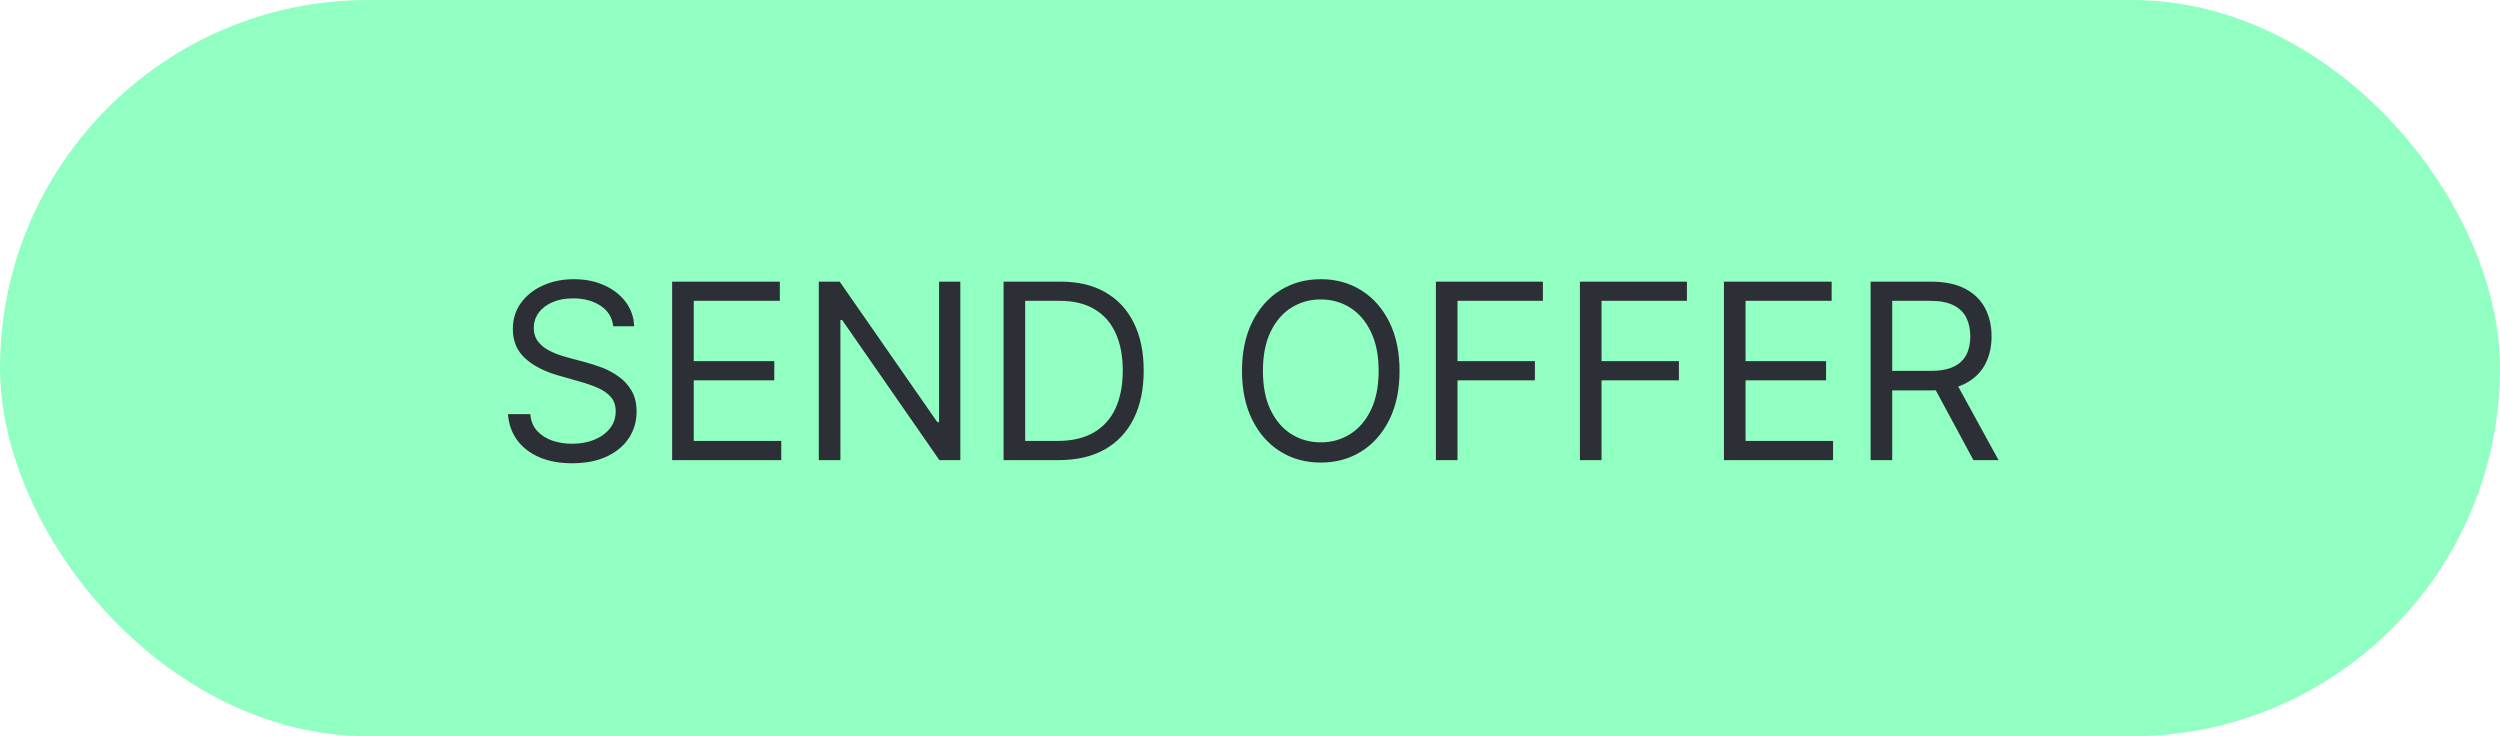
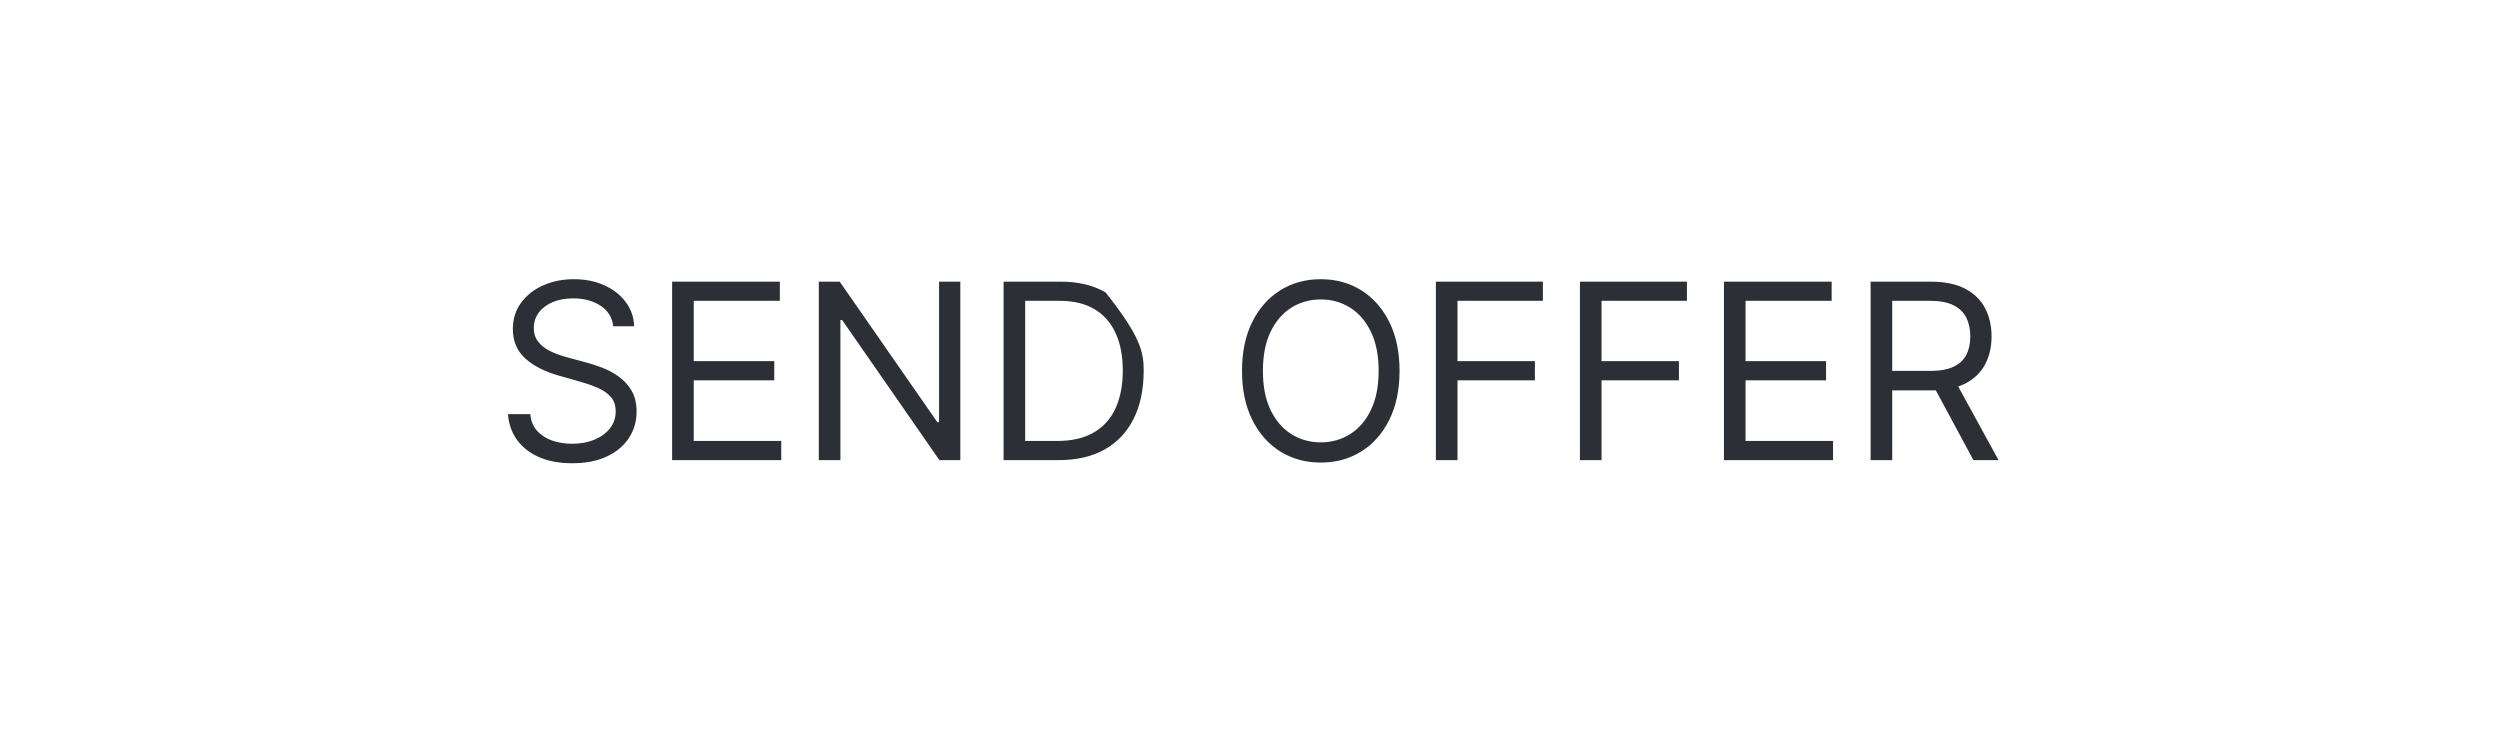
<svg xmlns="http://www.w3.org/2000/svg" width="163" height="48" viewBox="0 0 163 48" fill="none">
-   <rect width="163" height="48" rx="24" fill="#91FFC1" />
-   <path d="M39.984 21.273C39.916 20.697 39.639 20.25 39.154 19.932C38.669 19.614 38.075 19.454 37.37 19.454C36.855 19.454 36.404 19.538 36.018 19.704C35.635 19.871 35.336 20.1 35.12 20.392C34.908 20.684 34.802 21.015 34.802 21.386C34.802 21.697 34.876 21.964 35.023 22.188C35.175 22.407 35.368 22.591 35.603 22.739C35.838 22.883 36.084 23.002 36.342 23.097C36.599 23.188 36.836 23.261 37.052 23.318L38.234 23.636C38.537 23.716 38.874 23.826 39.245 23.966C39.62 24.106 39.978 24.297 40.319 24.54C40.664 24.778 40.948 25.085 41.171 25.46C41.395 25.835 41.506 26.296 41.506 26.841C41.506 27.47 41.342 28.038 41.012 28.546C40.686 29.053 40.209 29.456 39.58 29.756C38.955 30.055 38.196 30.204 37.302 30.204C36.468 30.204 35.747 30.07 35.137 29.801C34.531 29.532 34.054 29.157 33.705 28.676C33.361 28.195 33.166 27.636 33.12 27H34.575C34.612 27.439 34.76 27.803 35.018 28.091C35.279 28.375 35.609 28.587 36.006 28.727C36.408 28.864 36.84 28.932 37.302 28.932C37.84 28.932 38.323 28.845 38.751 28.671C39.179 28.492 39.518 28.246 39.768 27.932C40.018 27.614 40.143 27.242 40.143 26.818C40.143 26.432 40.035 26.117 39.819 25.875C39.603 25.633 39.319 25.436 38.967 25.284C38.614 25.133 38.234 25 37.825 24.886L36.393 24.477C35.484 24.216 34.764 23.843 34.234 23.358C33.703 22.873 33.438 22.239 33.438 21.454C33.438 20.803 33.614 20.235 33.967 19.75C34.323 19.261 34.8 18.883 35.398 18.614C36.001 18.341 36.673 18.204 37.416 18.204C38.166 18.204 38.832 18.339 39.416 18.608C39.999 18.873 40.461 19.237 40.802 19.699C41.147 20.161 41.328 20.686 41.347 21.273H39.984ZM43.823 30V18.364H50.846V19.614H45.232V23.546H50.482V24.796H45.232V28.75H50.937V30H43.823ZM62.613 18.364V30H61.249L54.908 20.864H54.795V30H53.386V18.364H54.749L61.113 27.523H61.227V18.364H62.613ZM69.023 30H65.433V18.364H69.183C70.311 18.364 71.277 18.597 72.08 19.062C72.883 19.525 73.499 20.189 73.927 21.057C74.355 21.921 74.569 22.954 74.569 24.159C74.569 25.371 74.353 26.415 73.921 27.29C73.489 28.161 72.861 28.831 72.035 29.301C71.209 29.767 70.205 30 69.023 30ZM66.842 28.75H68.933C69.895 28.75 70.692 28.564 71.325 28.193C71.957 27.822 72.429 27.294 72.739 26.608C73.05 25.922 73.205 25.106 73.205 24.159C73.205 23.22 73.052 22.411 72.745 21.733C72.438 21.051 71.98 20.528 71.37 20.165C70.76 19.797 70.001 19.614 69.092 19.614H66.842V28.75ZM91.251 24.182C91.251 25.409 91.029 26.47 90.586 27.364C90.143 28.258 89.535 28.947 88.762 29.432C87.989 29.917 87.107 30.159 86.114 30.159C85.122 30.159 84.239 29.917 83.467 29.432C82.694 28.947 82.086 28.258 81.643 27.364C81.2 26.47 80.978 25.409 80.978 24.182C80.978 22.954 81.2 21.894 81.643 21C82.086 20.106 82.694 19.417 83.467 18.932C84.239 18.447 85.122 18.204 86.114 18.204C87.107 18.204 87.989 18.447 88.762 18.932C89.535 19.417 90.143 20.106 90.586 21C91.029 21.894 91.251 22.954 91.251 24.182ZM89.887 24.182C89.887 23.174 89.719 22.324 89.381 21.631C89.048 20.938 88.595 20.413 88.023 20.057C87.455 19.701 86.819 19.523 86.114 19.523C85.41 19.523 84.772 19.701 84.2 20.057C83.631 20.413 83.179 20.938 82.842 21.631C82.508 22.324 82.342 23.174 82.342 24.182C82.342 25.189 82.508 26.04 82.842 26.733C83.179 27.426 83.631 27.951 84.2 28.307C84.772 28.663 85.41 28.841 86.114 28.841C86.819 28.841 87.455 28.663 88.023 28.307C88.595 27.951 89.048 27.426 89.381 26.733C89.719 26.04 89.887 25.189 89.887 24.182ZM93.62 30V18.364H100.597V19.614H95.029V23.546H100.075V24.796H95.029V30H93.62ZM103.011 30V18.364H109.988V19.614H104.42V23.546H109.465V24.796H104.42V30H103.011ZM112.401 30V18.364H119.424V19.614H113.81V23.546H119.06V24.796H113.81V28.75H119.515V30H112.401ZM121.964 30V18.364H125.896C126.805 18.364 127.551 18.519 128.134 18.829C128.718 19.136 129.149 19.559 129.43 20.097C129.71 20.634 129.85 21.246 129.85 21.932C129.85 22.617 129.71 23.225 129.43 23.756C129.149 24.286 128.719 24.703 128.14 25.006C127.56 25.305 126.82 25.454 125.918 25.454H122.737V24.182H125.873C126.494 24.182 126.994 24.091 127.373 23.909C127.755 23.727 128.032 23.47 128.202 23.136C128.377 22.799 128.464 22.398 128.464 21.932C128.464 21.466 128.377 21.059 128.202 20.71C128.028 20.362 127.75 20.093 127.367 19.903C126.985 19.71 126.479 19.614 125.85 19.614H123.373V30H121.964ZM127.441 24.773L130.305 30H128.668L125.85 24.773H127.441Z" fill="#2D2F36" />
+   <path d="M39.984 21.273C39.916 20.697 39.639 20.25 39.154 19.932C38.669 19.614 38.075 19.454 37.37 19.454C36.855 19.454 36.404 19.538 36.018 19.704C35.635 19.871 35.336 20.1 35.12 20.392C34.908 20.684 34.802 21.015 34.802 21.386C34.802 21.697 34.876 21.964 35.023 22.188C35.175 22.407 35.368 22.591 35.603 22.739C35.838 22.883 36.084 23.002 36.342 23.097C36.599 23.188 36.836 23.261 37.052 23.318L38.234 23.636C38.537 23.716 38.874 23.826 39.245 23.966C39.62 24.106 39.978 24.297 40.319 24.54C40.664 24.778 40.948 25.085 41.171 25.46C41.395 25.835 41.506 26.296 41.506 26.841C41.506 27.47 41.342 28.038 41.012 28.546C40.686 29.053 40.209 29.456 39.58 29.756C38.955 30.055 38.196 30.204 37.302 30.204C36.468 30.204 35.747 30.07 35.137 29.801C34.531 29.532 34.054 29.157 33.705 28.676C33.361 28.195 33.166 27.636 33.12 27H34.575C34.612 27.439 34.76 27.803 35.018 28.091C35.279 28.375 35.609 28.587 36.006 28.727C36.408 28.864 36.84 28.932 37.302 28.932C37.84 28.932 38.323 28.845 38.751 28.671C39.179 28.492 39.518 28.246 39.768 27.932C40.018 27.614 40.143 27.242 40.143 26.818C40.143 26.432 40.035 26.117 39.819 25.875C39.603 25.633 39.319 25.436 38.967 25.284C38.614 25.133 38.234 25 37.825 24.886L36.393 24.477C35.484 24.216 34.764 23.843 34.234 23.358C33.703 22.873 33.438 22.239 33.438 21.454C33.438 20.803 33.614 20.235 33.967 19.75C34.323 19.261 34.8 18.883 35.398 18.614C36.001 18.341 36.673 18.204 37.416 18.204C38.166 18.204 38.832 18.339 39.416 18.608C39.999 18.873 40.461 19.237 40.802 19.699C41.147 20.161 41.328 20.686 41.347 21.273H39.984ZM43.823 30V18.364H50.846V19.614H45.232V23.546H50.482V24.796H45.232V28.75H50.937V30H43.823ZM62.613 18.364V30H61.249L54.908 20.864H54.795V30H53.386V18.364H54.749L61.113 27.523H61.227V18.364H62.613ZM69.023 30H65.433V18.364H69.183C70.311 18.364 71.277 18.597 72.08 19.062C74.355 21.921 74.569 22.954 74.569 24.159C74.569 25.371 74.353 26.415 73.921 27.29C73.489 28.161 72.861 28.831 72.035 29.301C71.209 29.767 70.205 30 69.023 30ZM66.842 28.75H68.933C69.895 28.75 70.692 28.564 71.325 28.193C71.957 27.822 72.429 27.294 72.739 26.608C73.05 25.922 73.205 25.106 73.205 24.159C73.205 23.22 73.052 22.411 72.745 21.733C72.438 21.051 71.98 20.528 71.37 20.165C70.76 19.797 70.001 19.614 69.092 19.614H66.842V28.75ZM91.251 24.182C91.251 25.409 91.029 26.47 90.586 27.364C90.143 28.258 89.535 28.947 88.762 29.432C87.989 29.917 87.107 30.159 86.114 30.159C85.122 30.159 84.239 29.917 83.467 29.432C82.694 28.947 82.086 28.258 81.643 27.364C81.2 26.47 80.978 25.409 80.978 24.182C80.978 22.954 81.2 21.894 81.643 21C82.086 20.106 82.694 19.417 83.467 18.932C84.239 18.447 85.122 18.204 86.114 18.204C87.107 18.204 87.989 18.447 88.762 18.932C89.535 19.417 90.143 20.106 90.586 21C91.029 21.894 91.251 22.954 91.251 24.182ZM89.887 24.182C89.887 23.174 89.719 22.324 89.381 21.631C89.048 20.938 88.595 20.413 88.023 20.057C87.455 19.701 86.819 19.523 86.114 19.523C85.41 19.523 84.772 19.701 84.2 20.057C83.631 20.413 83.179 20.938 82.842 21.631C82.508 22.324 82.342 23.174 82.342 24.182C82.342 25.189 82.508 26.04 82.842 26.733C83.179 27.426 83.631 27.951 84.2 28.307C84.772 28.663 85.41 28.841 86.114 28.841C86.819 28.841 87.455 28.663 88.023 28.307C88.595 27.951 89.048 27.426 89.381 26.733C89.719 26.04 89.887 25.189 89.887 24.182ZM93.62 30V18.364H100.597V19.614H95.029V23.546H100.075V24.796H95.029V30H93.62ZM103.011 30V18.364H109.988V19.614H104.42V23.546H109.465V24.796H104.42V30H103.011ZM112.401 30V18.364H119.424V19.614H113.81V23.546H119.06V24.796H113.81V28.75H119.515V30H112.401ZM121.964 30V18.364H125.896C126.805 18.364 127.551 18.519 128.134 18.829C128.718 19.136 129.149 19.559 129.43 20.097C129.71 20.634 129.85 21.246 129.85 21.932C129.85 22.617 129.71 23.225 129.43 23.756C129.149 24.286 128.719 24.703 128.14 25.006C127.56 25.305 126.82 25.454 125.918 25.454H122.737V24.182H125.873C126.494 24.182 126.994 24.091 127.373 23.909C127.755 23.727 128.032 23.47 128.202 23.136C128.377 22.799 128.464 22.398 128.464 21.932C128.464 21.466 128.377 21.059 128.202 20.71C128.028 20.362 127.75 20.093 127.367 19.903C126.985 19.71 126.479 19.614 125.85 19.614H123.373V30H121.964ZM127.441 24.773L130.305 30H128.668L125.85 24.773H127.441Z" fill="#2D2F36" />
</svg>